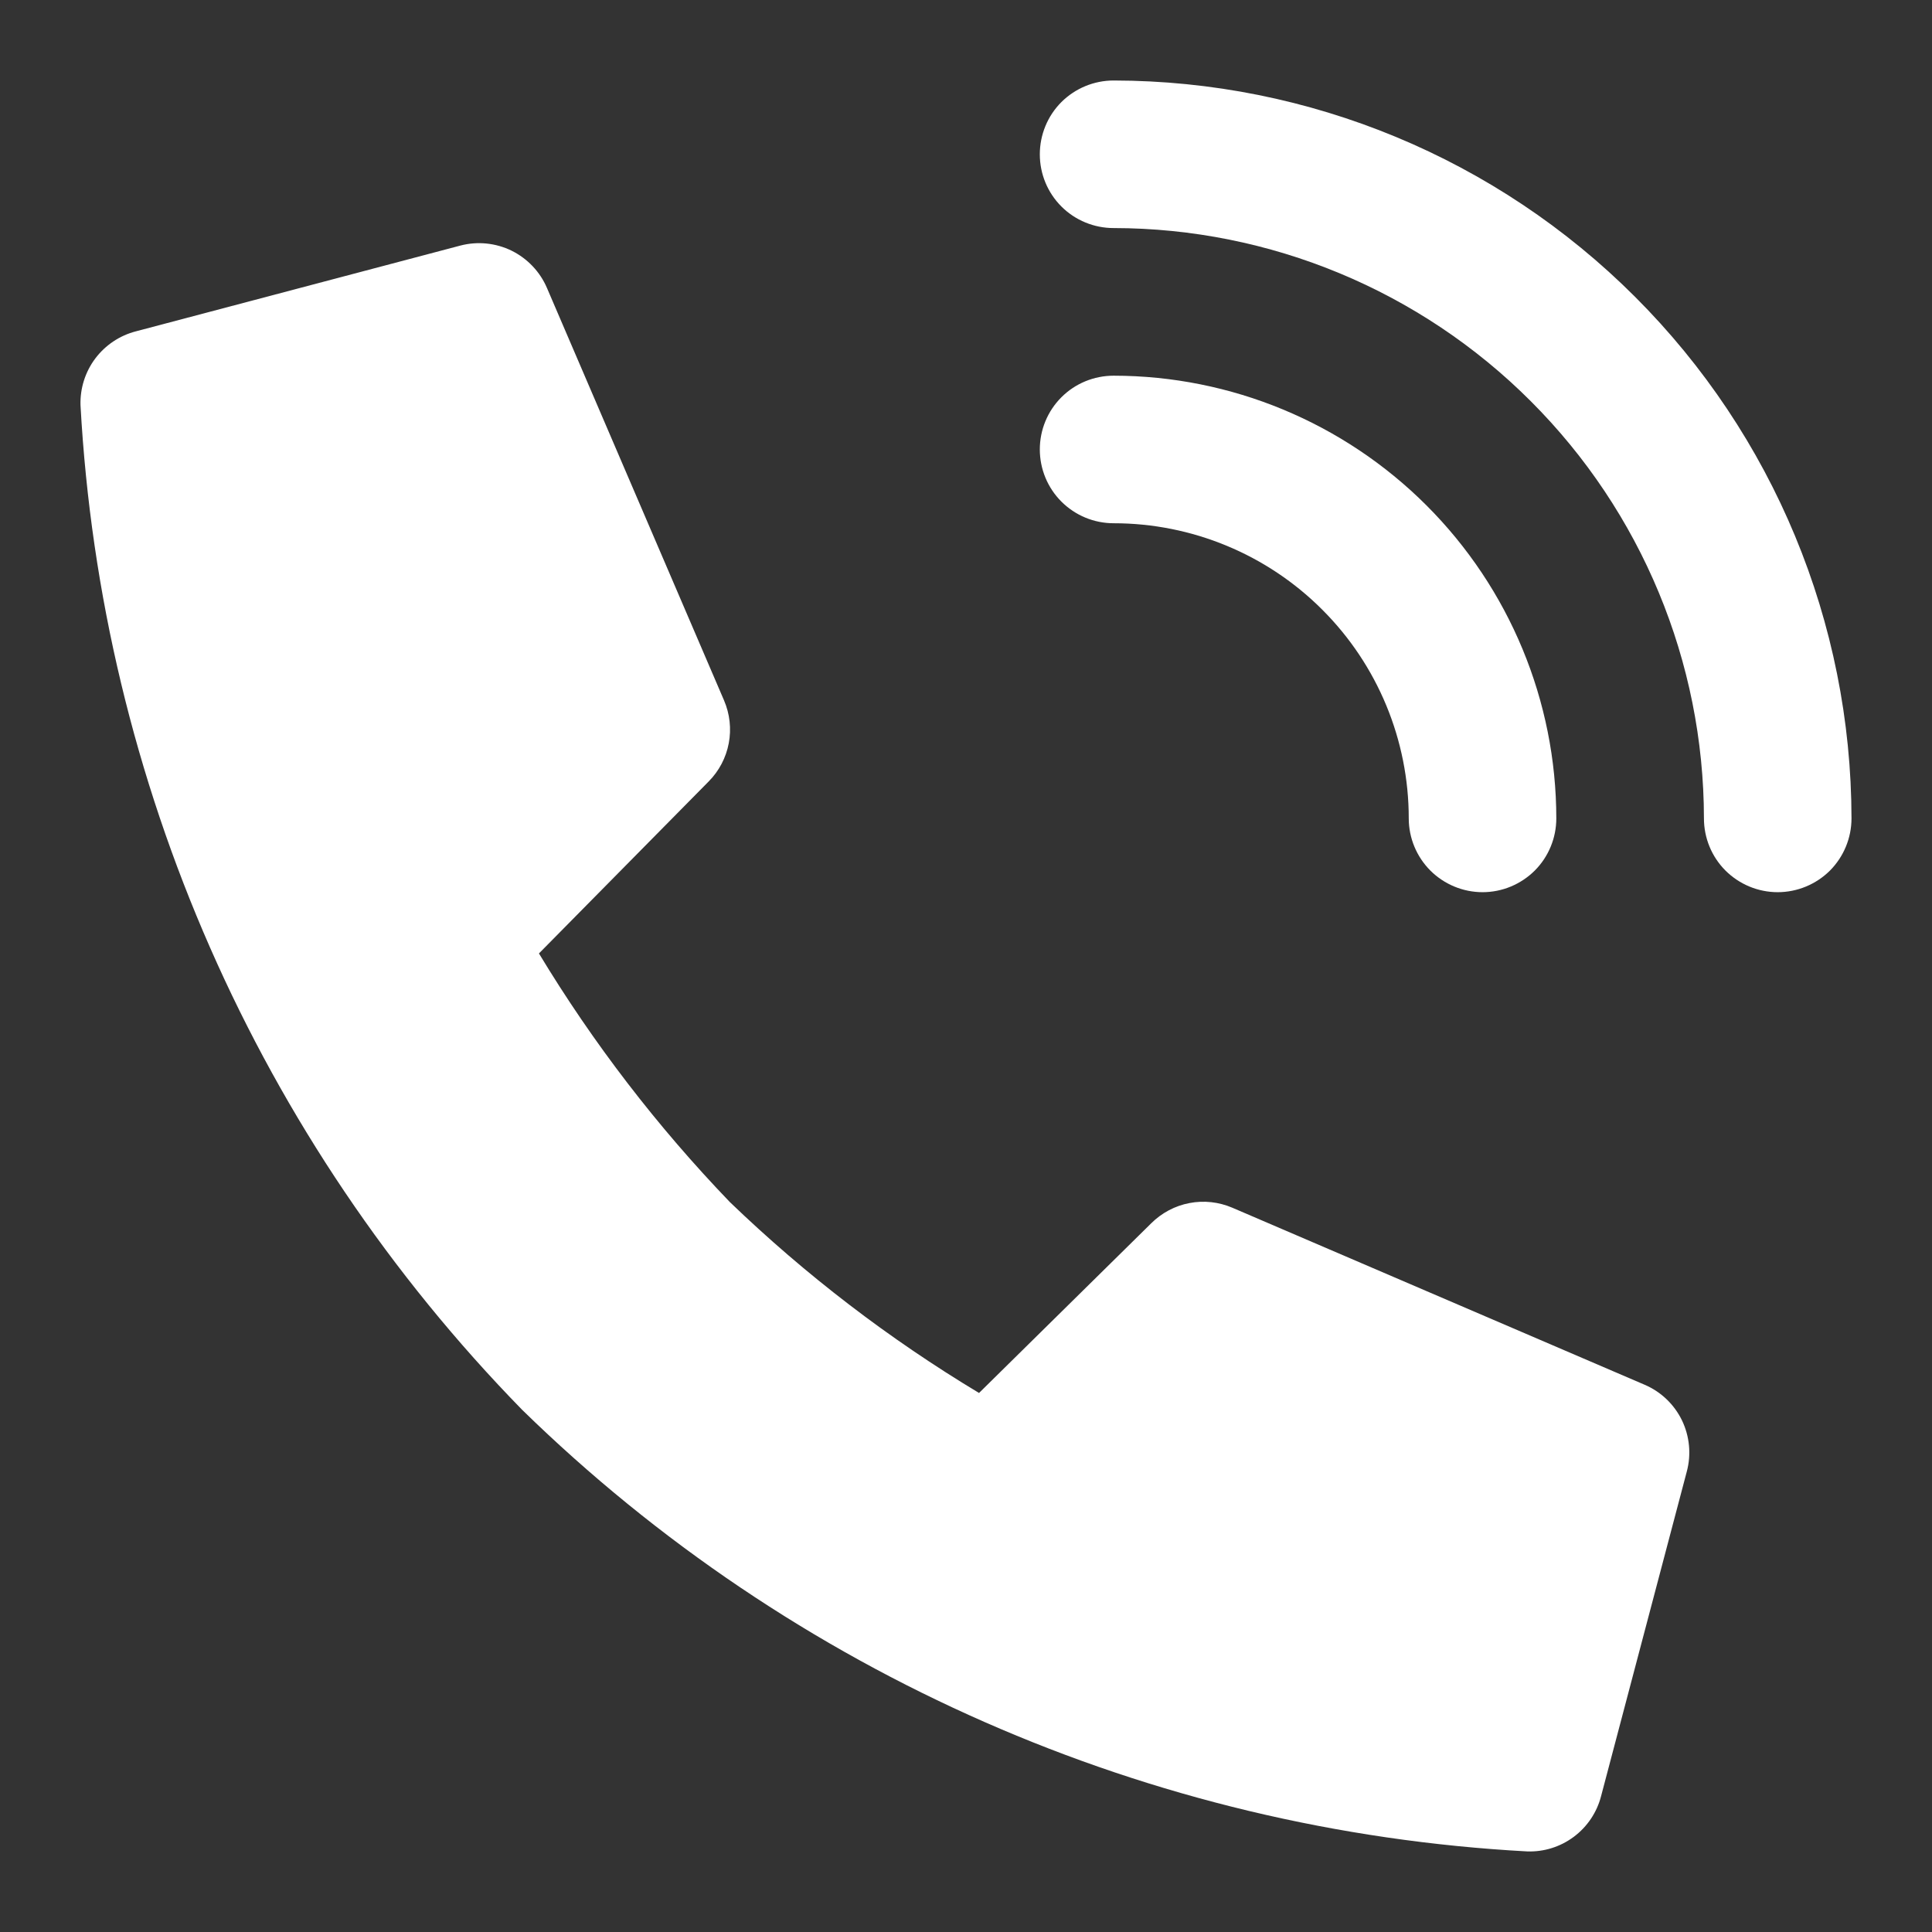
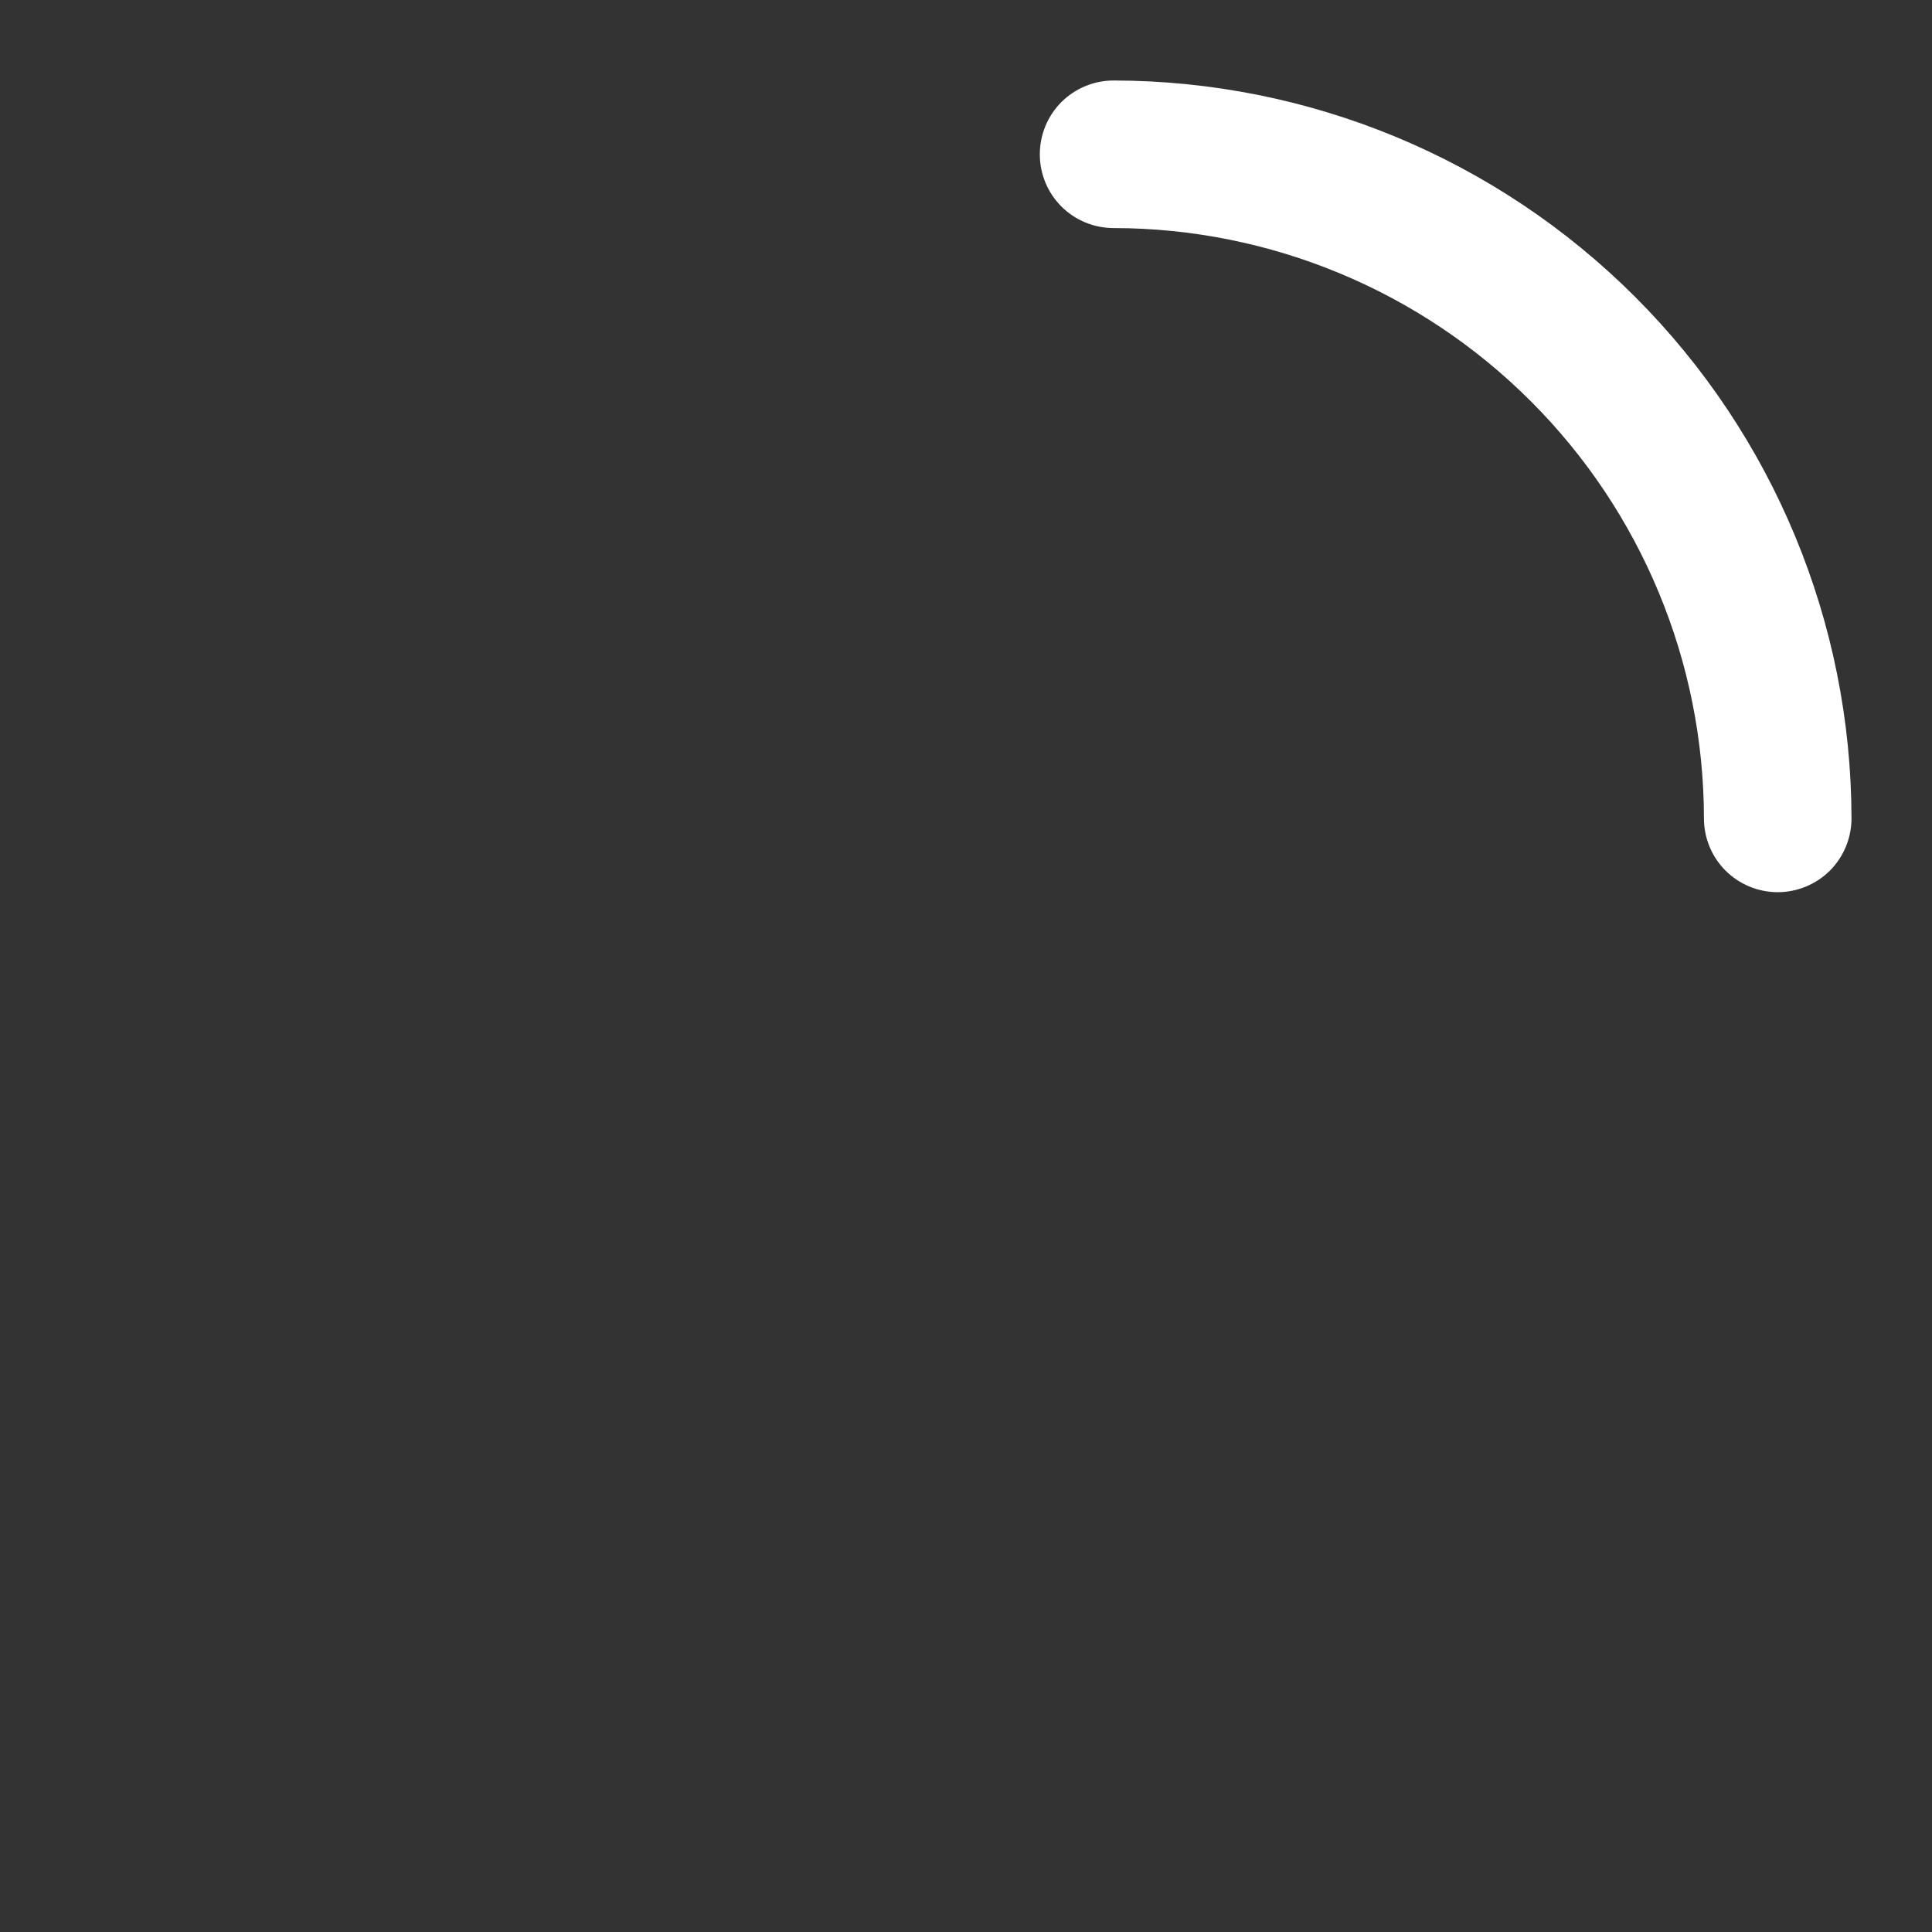
<svg xmlns="http://www.w3.org/2000/svg" width="24" height="24" viewBox="0 0 24 24" fill="none">
  <rect x="0" y="0" width="24" height="24" fill="#333333" stroke="none" />
-   <path d="M20.433 17.203L15.309 15.003C15.141 14.931 14.955 14.91 14.775 14.945C14.596 14.979 14.431 15.067 14.301 15.196L12.162 17.304C11.044 16.632 10.006 15.837 9.067 14.933C8.164 13.994 7.368 12.958 6.695 11.844L8.803 9.708C8.932 9.578 9.019 9.413 9.053 9.233C9.087 9.053 9.066 8.868 8.994 8.7L6.794 3.576C6.707 3.374 6.551 3.211 6.355 3.114C6.158 3.018 5.933 2.995 5.721 3.05L1.688 4.116C1.486 4.168 1.308 4.288 1.183 4.454C1.058 4.621 0.994 4.825 1 5.033C1.257 9.721 3.207 14.156 6.487 17.514C9.846 20.795 14.283 22.745 18.972 22.999C19.18 23.006 19.384 22.942 19.551 22.817C19.718 22.692 19.837 22.514 19.889 22.313L20.954 18.28C21.011 18.067 20.989 17.842 20.894 17.644C20.798 17.447 20.635 17.29 20.433 17.203Z" fill="#ffffff" />
-   <path d="M17.5 10.166C17.5 10.409 17.597 10.643 17.769 10.815C17.941 10.986 18.174 11.083 18.417 11.083C18.66 11.083 18.893 10.986 19.065 10.815C19.237 10.643 19.333 10.409 19.333 10.166C19.332 8.708 18.752 7.31 17.721 6.279C16.69 5.248 15.292 4.668 13.834 4.667C13.59 4.667 13.357 4.763 13.185 4.935C13.013 5.107 12.917 5.34 12.917 5.583C12.917 5.826 13.013 6.059 13.185 6.231C13.357 6.403 13.59 6.5 13.834 6.5C14.806 6.5 15.739 6.886 16.426 7.574C17.114 8.261 17.5 9.194 17.5 10.166Z" fill="#ffffff" />
  <path d="M13.834 1C13.59 1 13.357 1.097 13.185 1.268C13.013 1.44 12.917 1.674 12.917 1.917C12.917 2.16 13.013 2.393 13.185 2.565C13.357 2.737 13.59 2.833 13.834 2.833C15.778 2.835 17.642 3.609 19.016 4.984C20.391 6.358 21.165 8.222 21.167 10.166C21.167 10.41 21.263 10.643 21.435 10.815C21.607 10.986 21.84 11.083 22.083 11.083C22.326 11.083 22.56 10.986 22.732 10.815C22.903 10.643 23 10.41 23 10.166C22.997 7.736 22.031 5.406 20.312 3.688C18.594 1.969 16.264 1.003 13.834 1V1Z" fill="#ffffff" />
</svg>